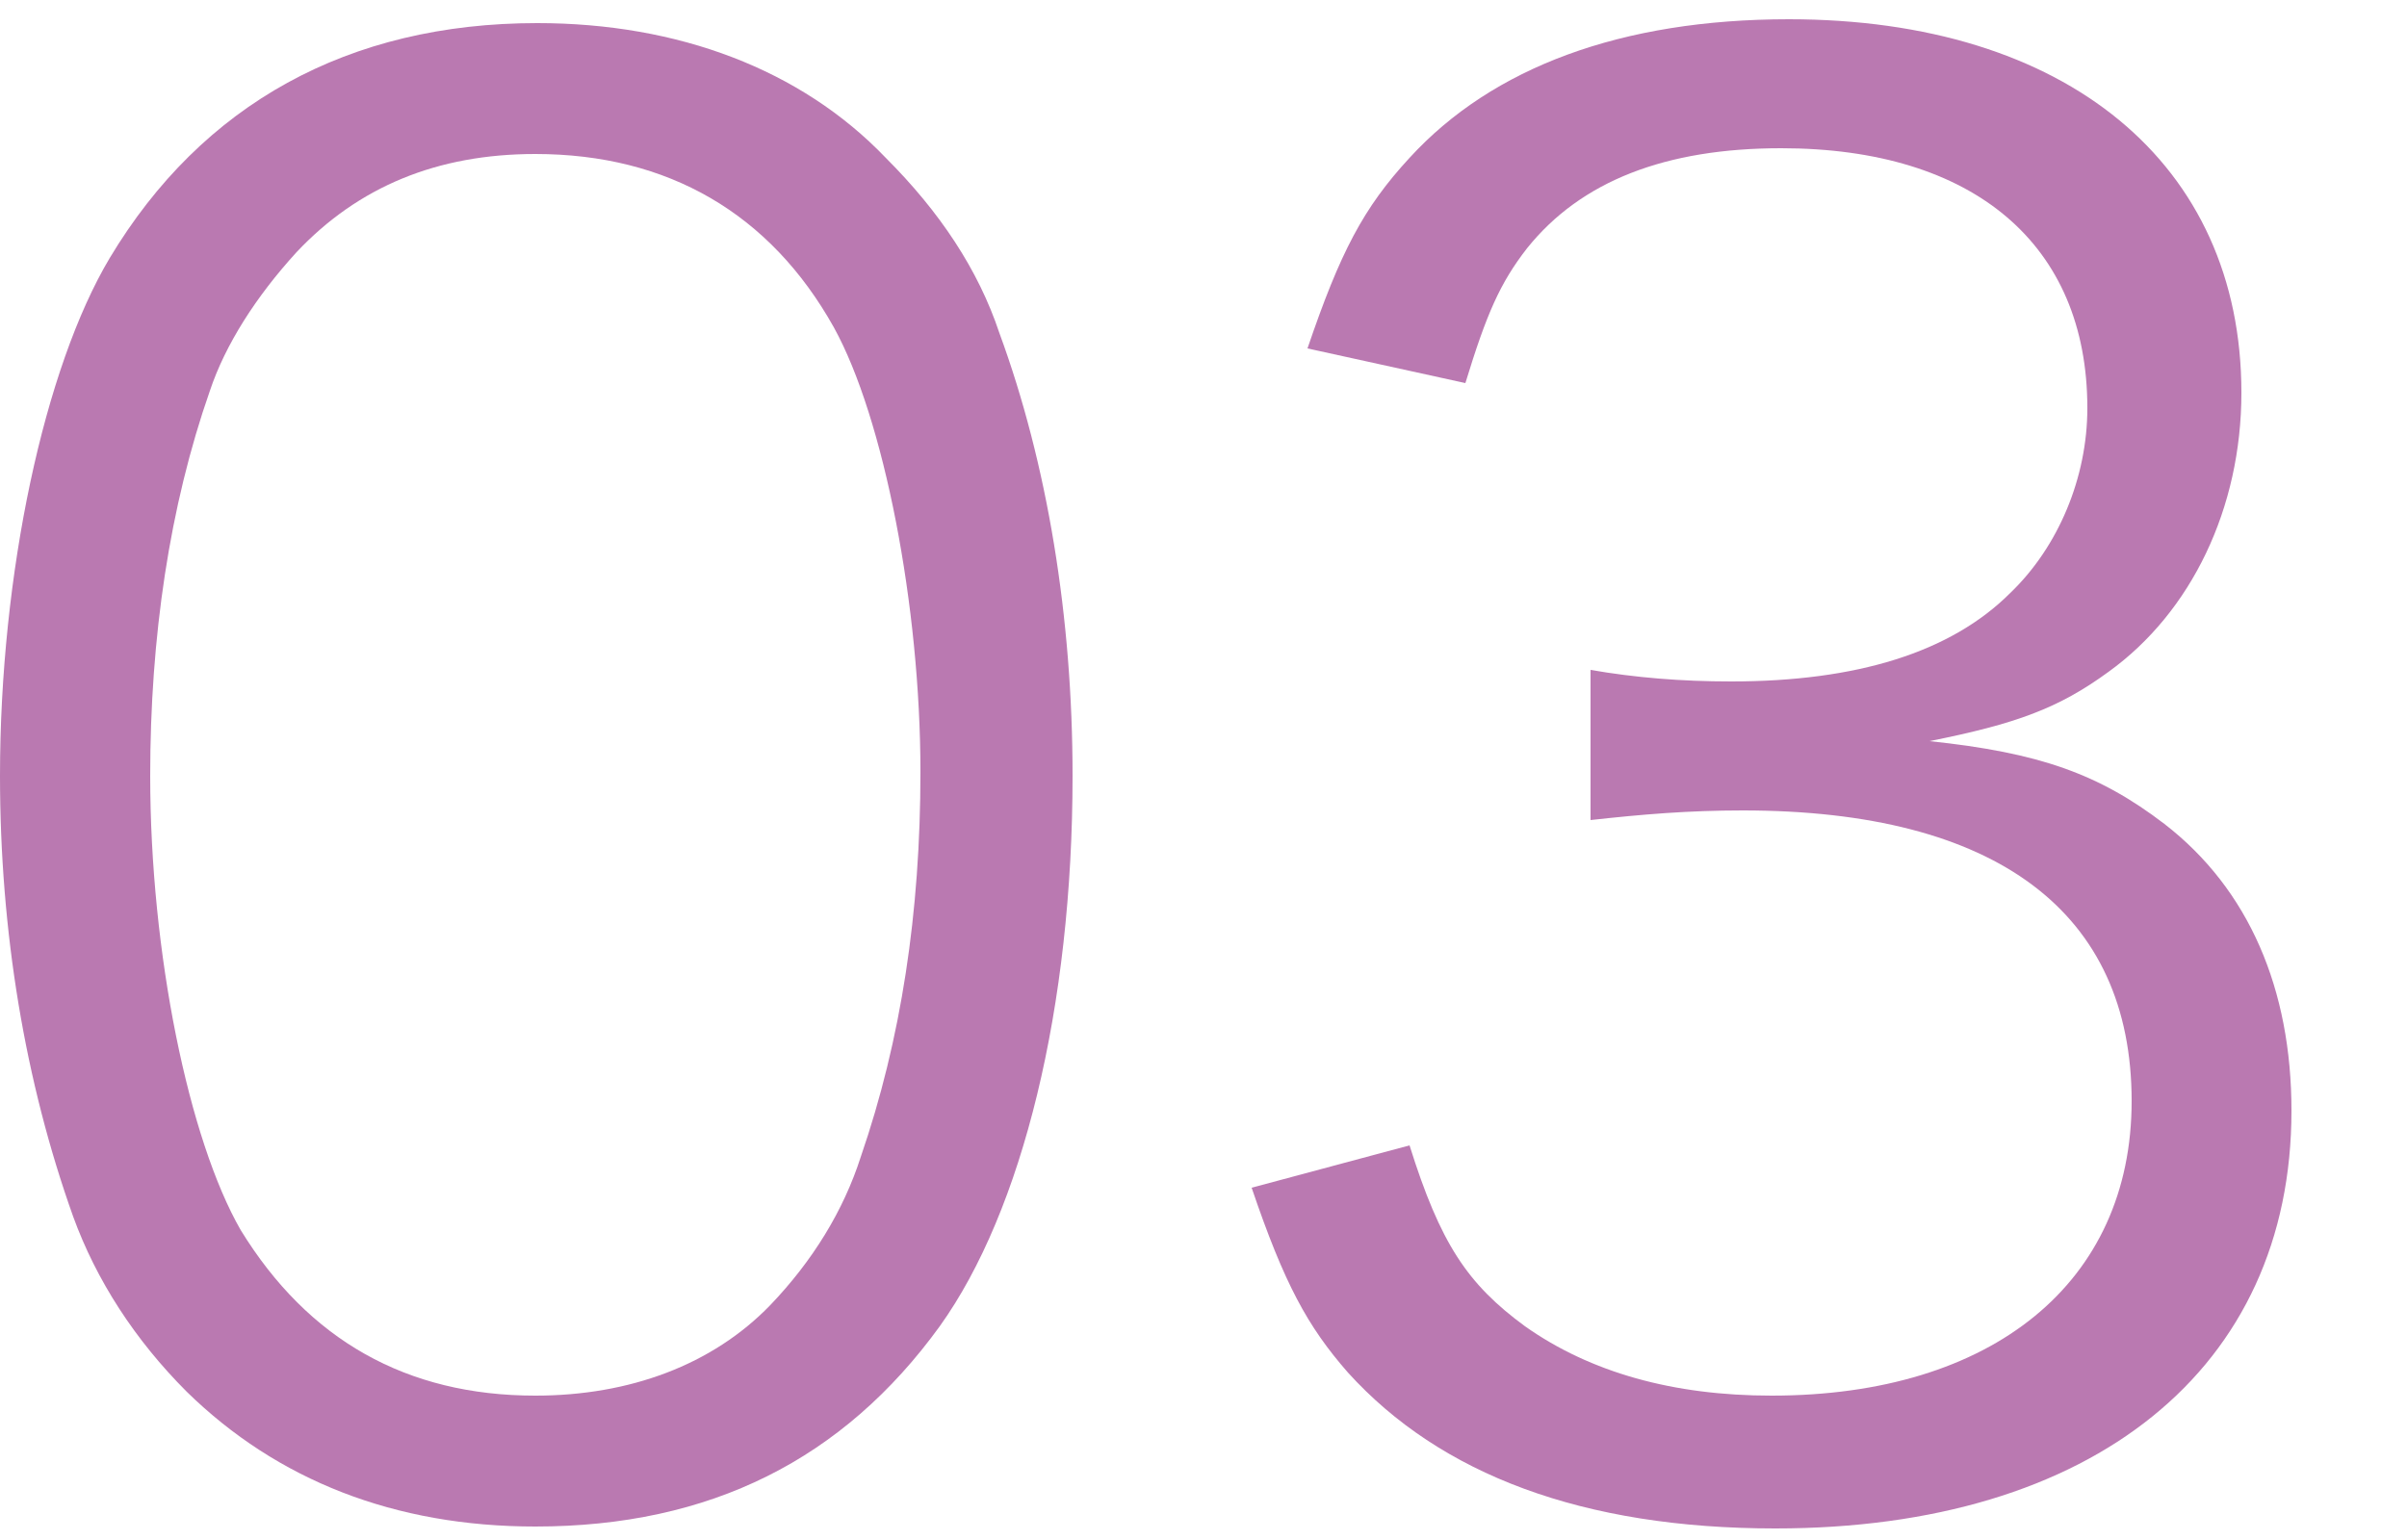
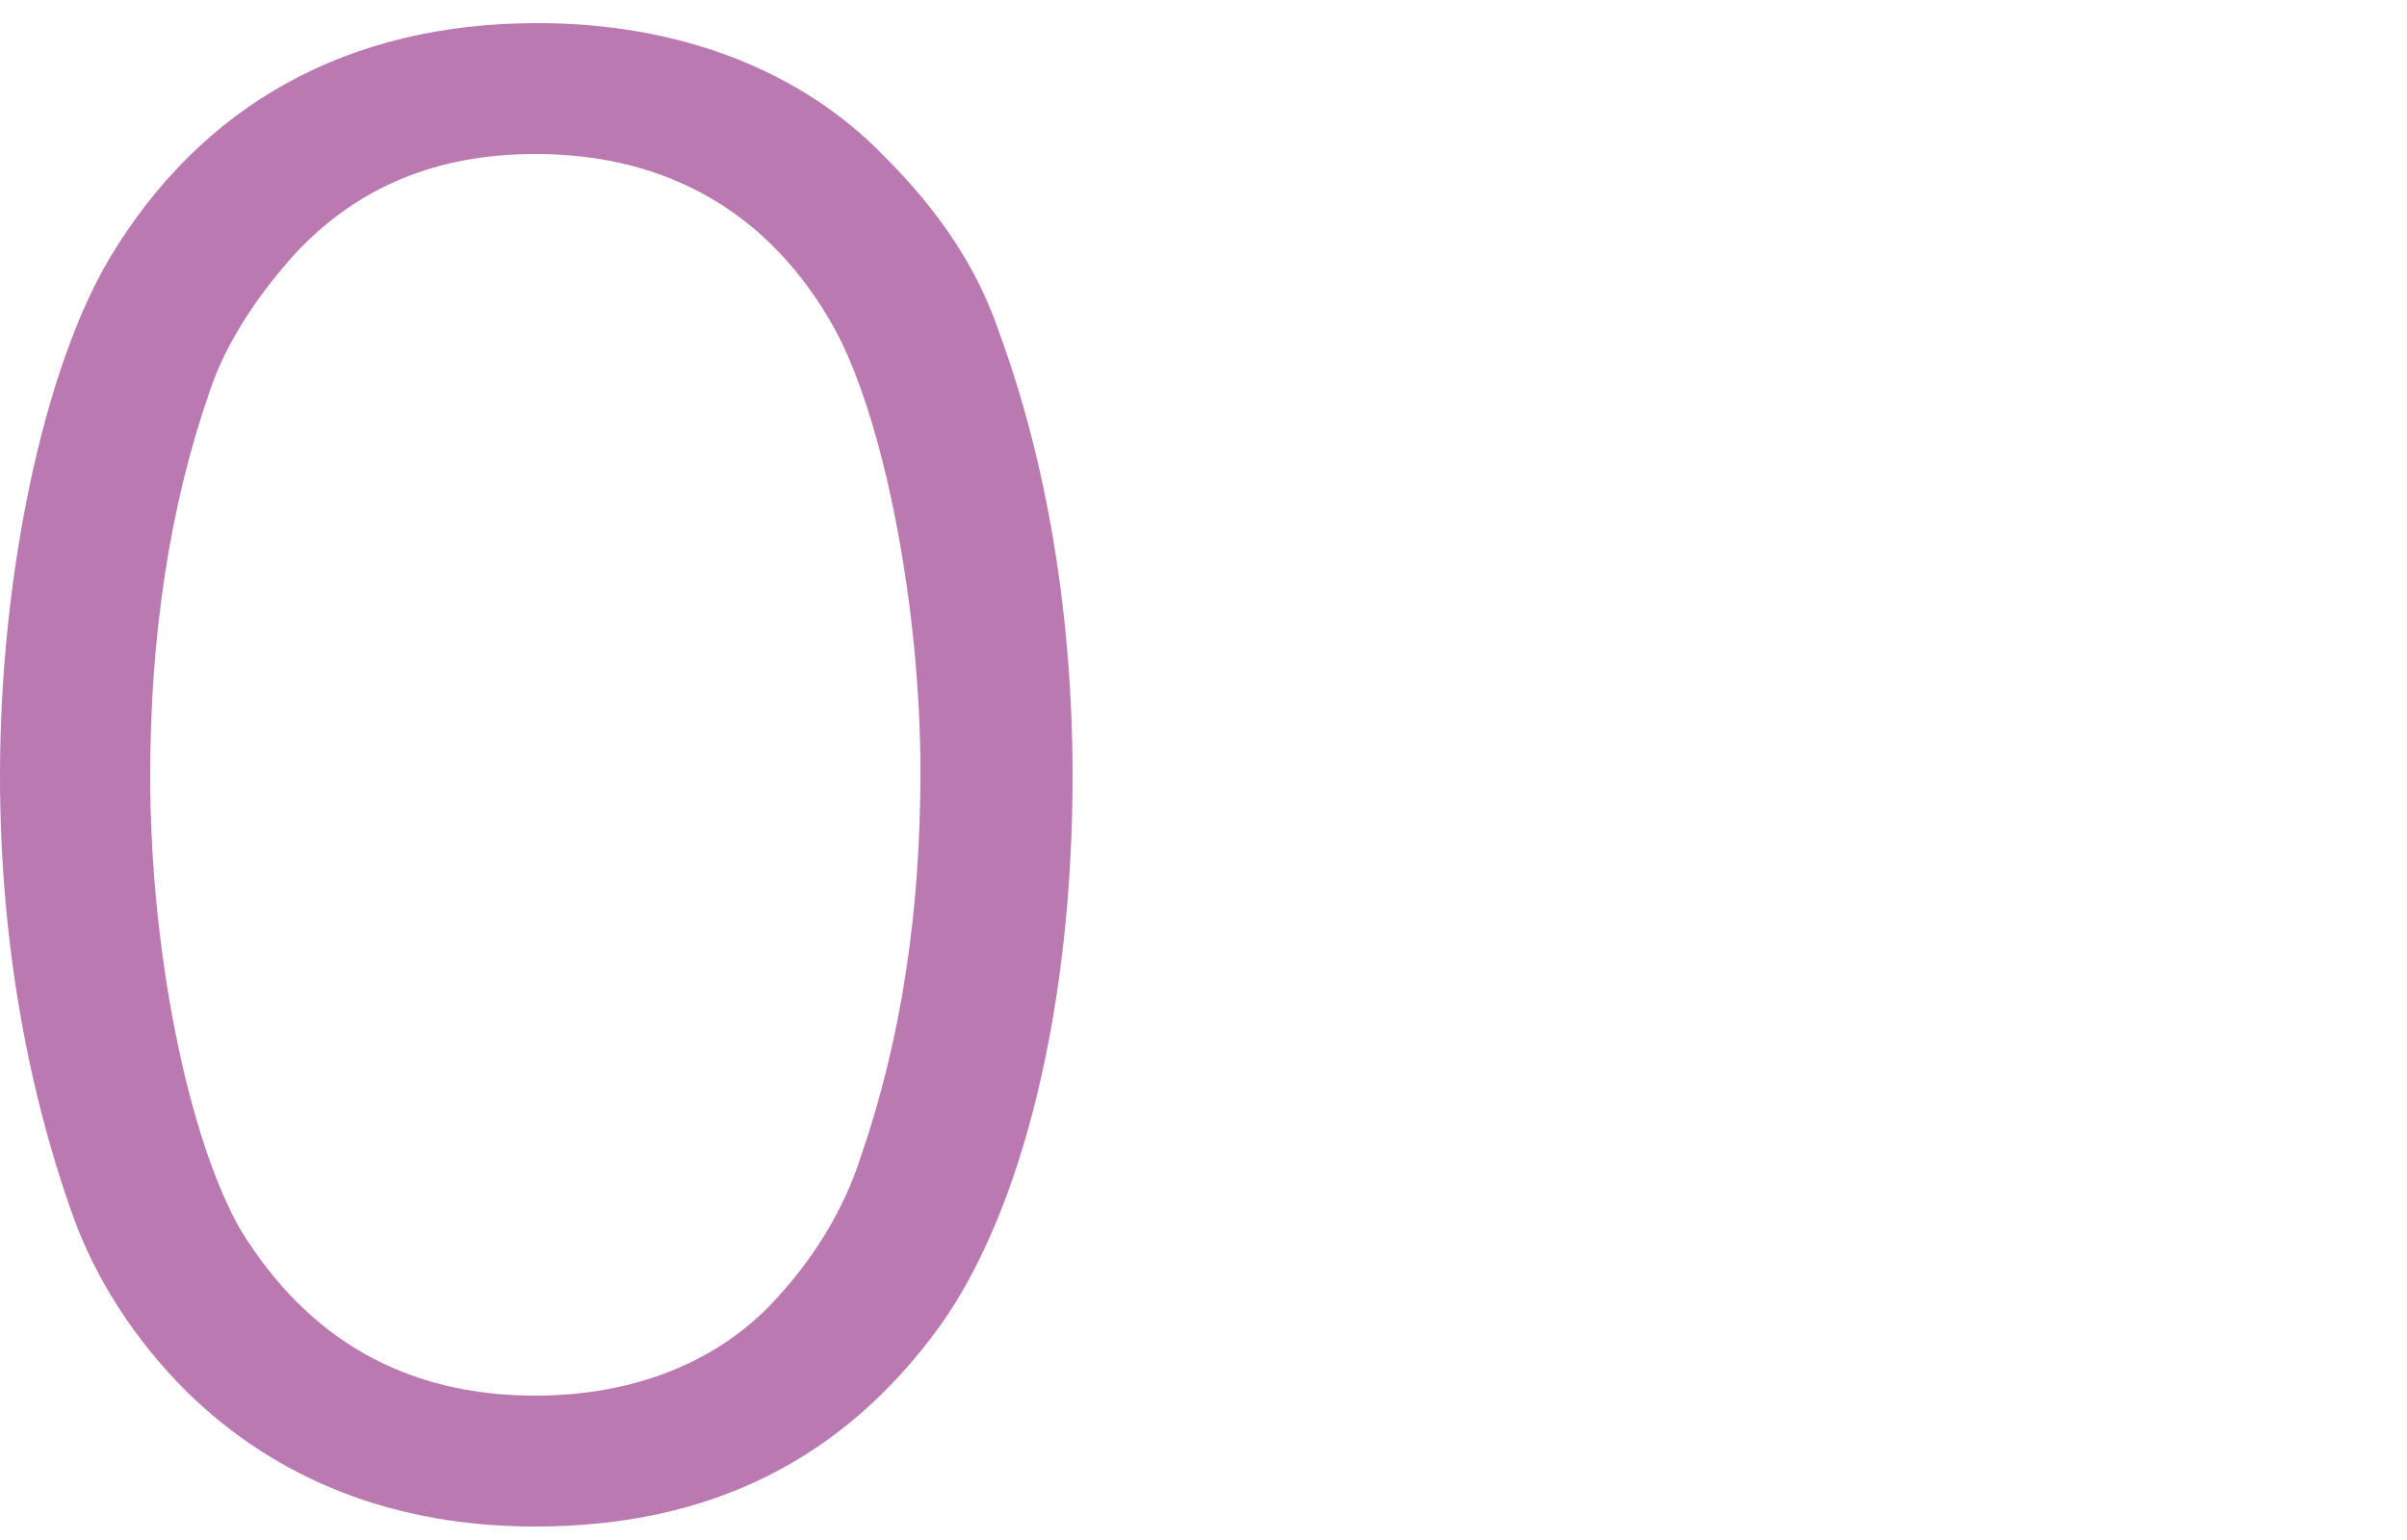
<svg xmlns="http://www.w3.org/2000/svg" version="1.1" id="レイヤー_1" x="0px" y="0px" viewBox="0 0 125 80" style="enable-background:new 0 0 125 80;" xml:space="preserve">
  <style type="text/css">
	.st0{fill:#BA79B1;}
</style>
  <g id="レイヤー_2_00000000912704826470477190000013061599614034095295_">
</g>
  <g id="レイヤー_3">
    <g>
      <path class="st0" d="M9.7,72.3C7,69.6,5,66.5,3.8,63.2C1.3,56.2,0,48.4,0,40.3c0-10.5,2.3-21.2,5.7-26.9    c4.8-8,12.4-12.2,22.2-12.2c7.3,0,13.7,2.4,18.1,7c2.8,2.8,4.8,5.8,5.9,9.1c2.5,6.8,3.8,14.8,3.8,23c0,12-2.6,22.6-6.9,28.6    c-5,6.9-11.9,10.4-21,10.4C20.5,79.3,14.4,76.9,9.7,72.3z M15.4,13.1c-2.1,2.3-3.7,4.8-4.5,7.2c-2.1,6-3.1,12.8-3.1,20    c0,9.2,2,18.9,4.7,23.6c3.5,5.7,8.6,8.6,15.3,8.6c4.9,0,9.2-1.6,12.2-4.7c2.2-2.3,3.8-4.9,4.7-7.7c2.1-6.1,3.1-12.7,3.1-20    c0-8.6-1.9-18.4-4.5-23.1c-3.3-5.9-8.6-9-15.5-9C22.7,8,18.6,9.7,15.4,13.1z" />
-       <path class="st0" d="M73.2,59.5c1.6,5.1,3,7.2,6,9.4c3.4,2.4,7.7,3.6,12.8,3.6c11.5,0,18.7-5.9,18.7-15.3c0-9.8-7-15.1-20.2-15.1    c-2.8,0-5.2,0.2-7.9,0.5v-7.8c2.3,0.4,4.7,0.6,7.3,0.6c6.5,0,11.4-1.5,14.5-4.6c2.5-2.4,4-6,4-9.6c0-8.5-5.9-13.5-15.9-13.5    c-6,0-10.4,1.7-13.2,5.2c-1.4,1.8-2.1,3.4-3.2,7l-8.2-1.8c1.7-5,2.9-7.3,5.3-9.9C77.5,3.5,84.2,1,92.9,1    c14.4,0,23.5,7.5,23.5,19.4c0,6-2.6,11.4-6.9,14.5c-2.6,1.9-4.8,2.7-9.3,3.6c5.7,0.6,8.8,1.7,12.2,4.3c4.4,3.4,6.6,8.6,6.6,14.9    c0,13.4-10.3,21.7-26.8,21.7c-10,0-17.4-2.8-22.2-8.1c-2.1-2.4-3.3-4.6-5-9.6L73.2,59.5z" />
    </g>
  </g>
  <g id="仕上がり">
</g>
</svg>